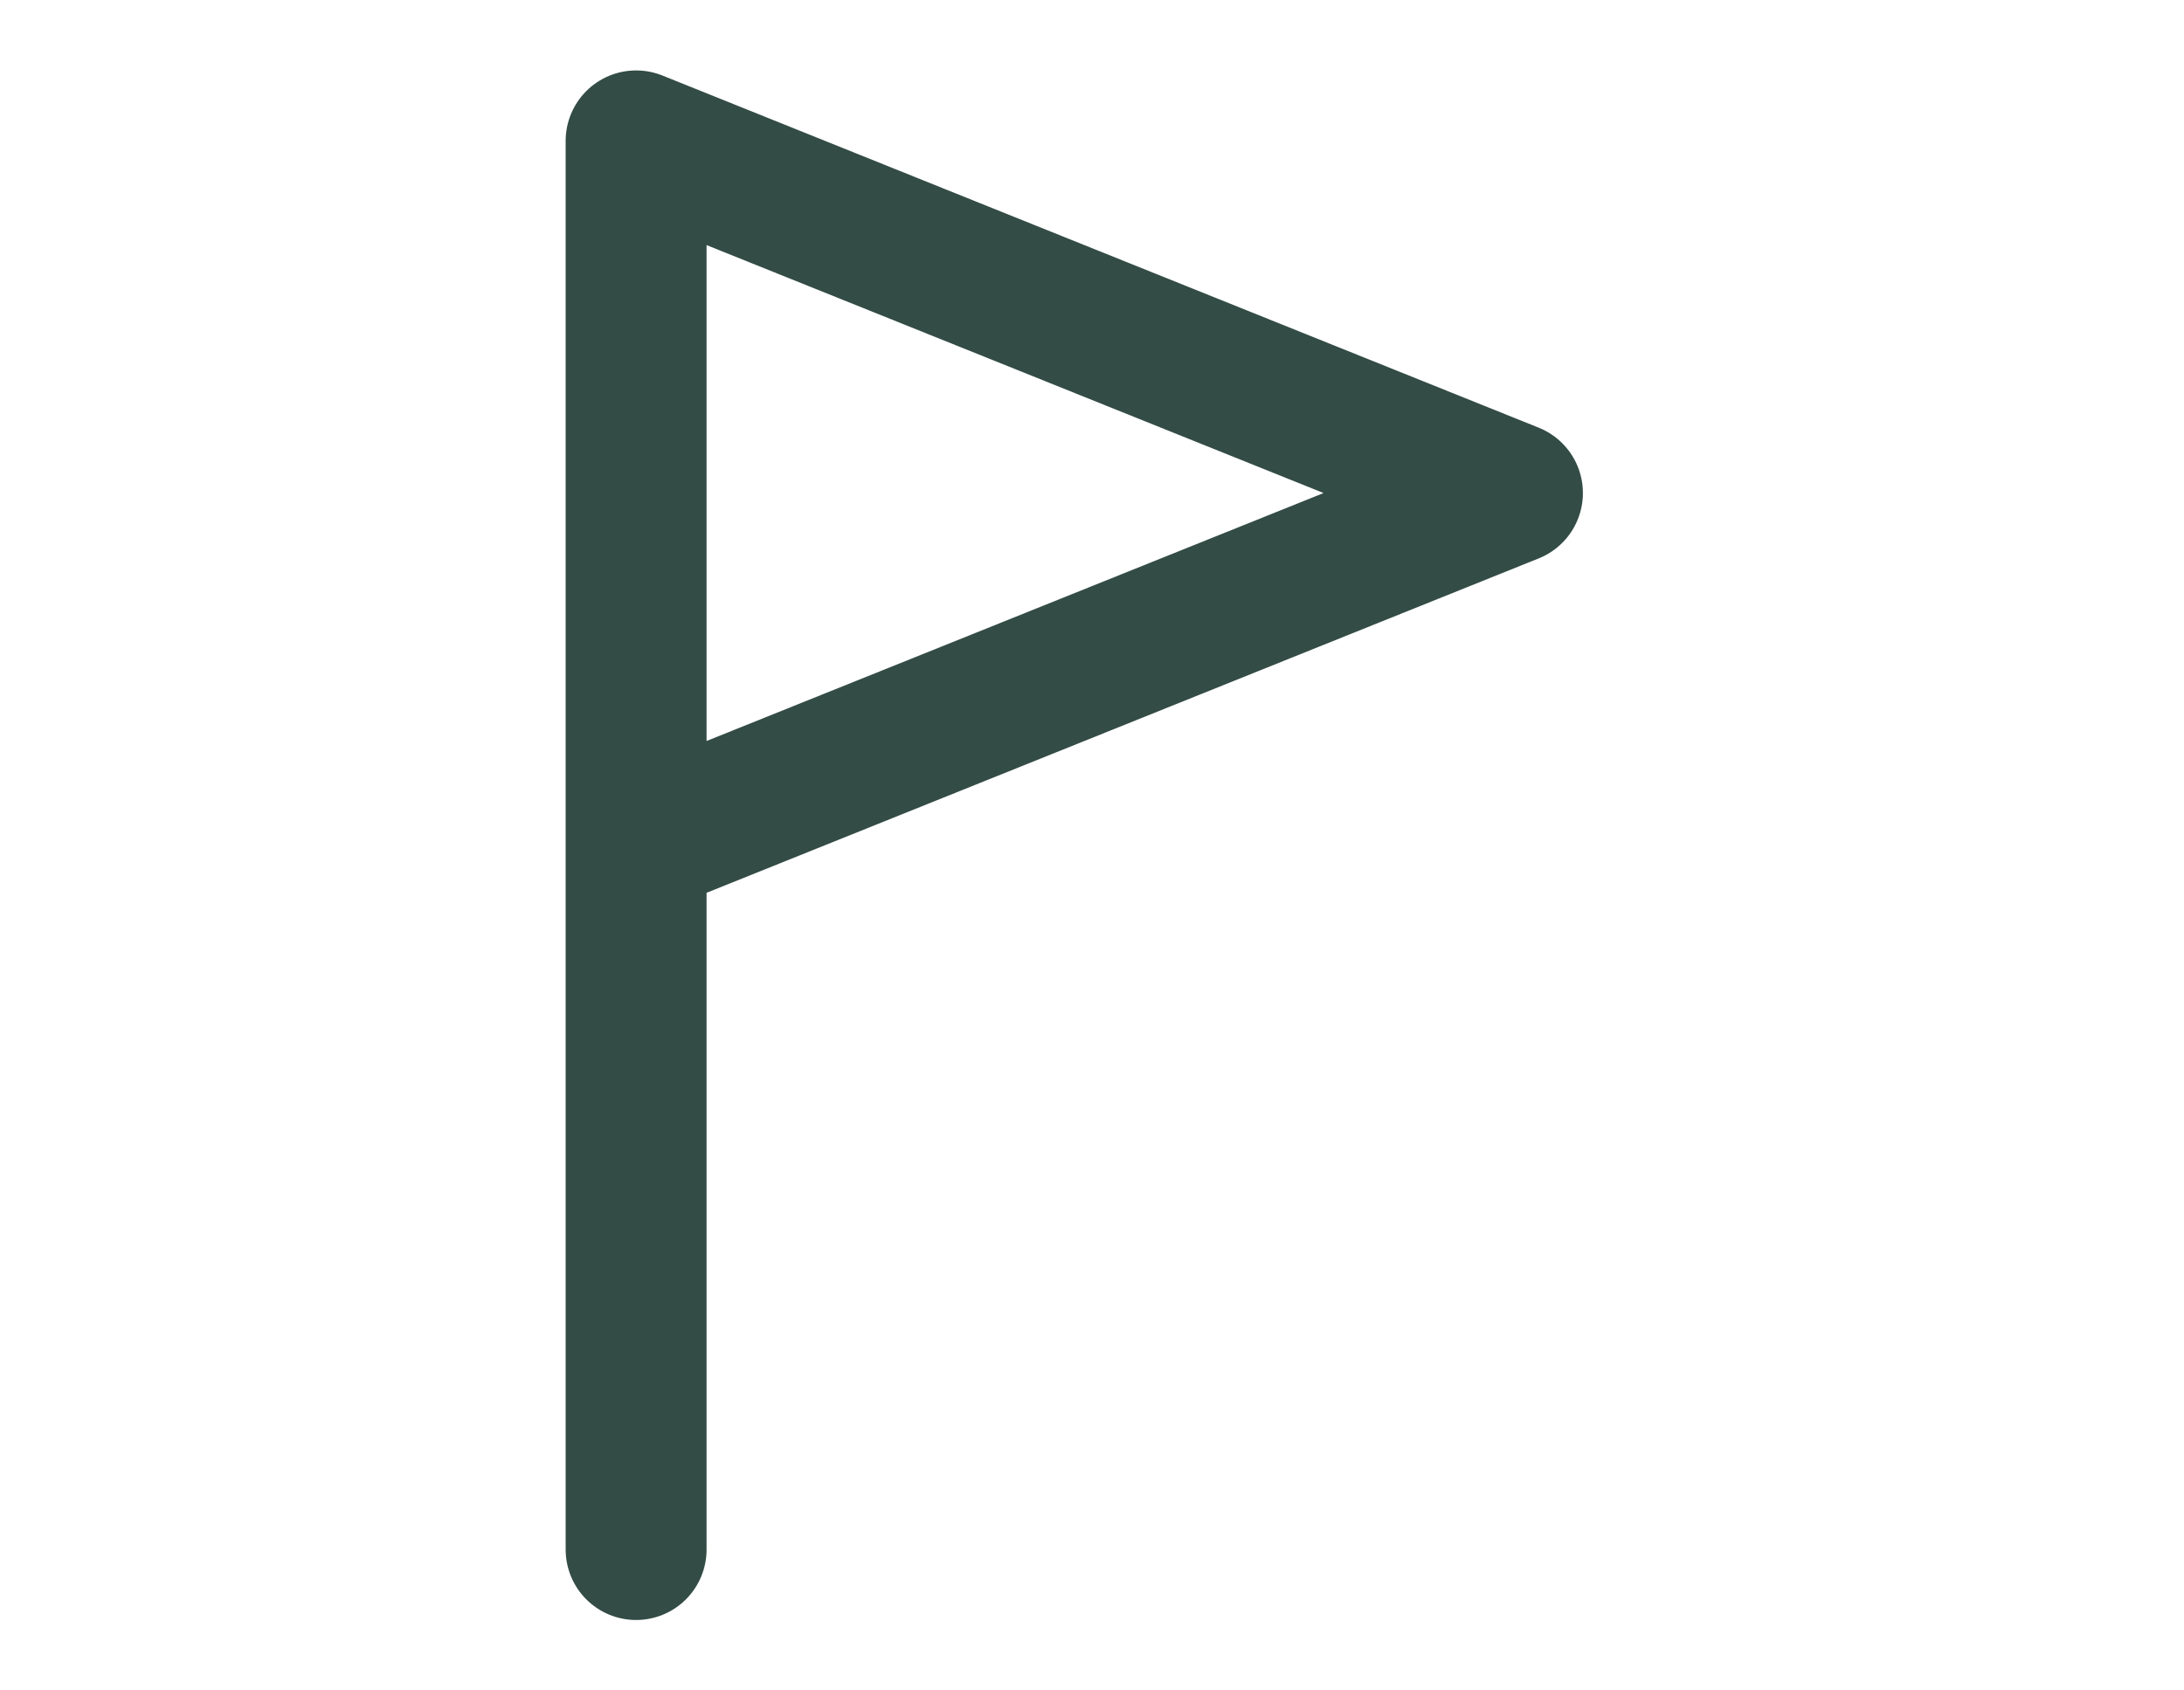
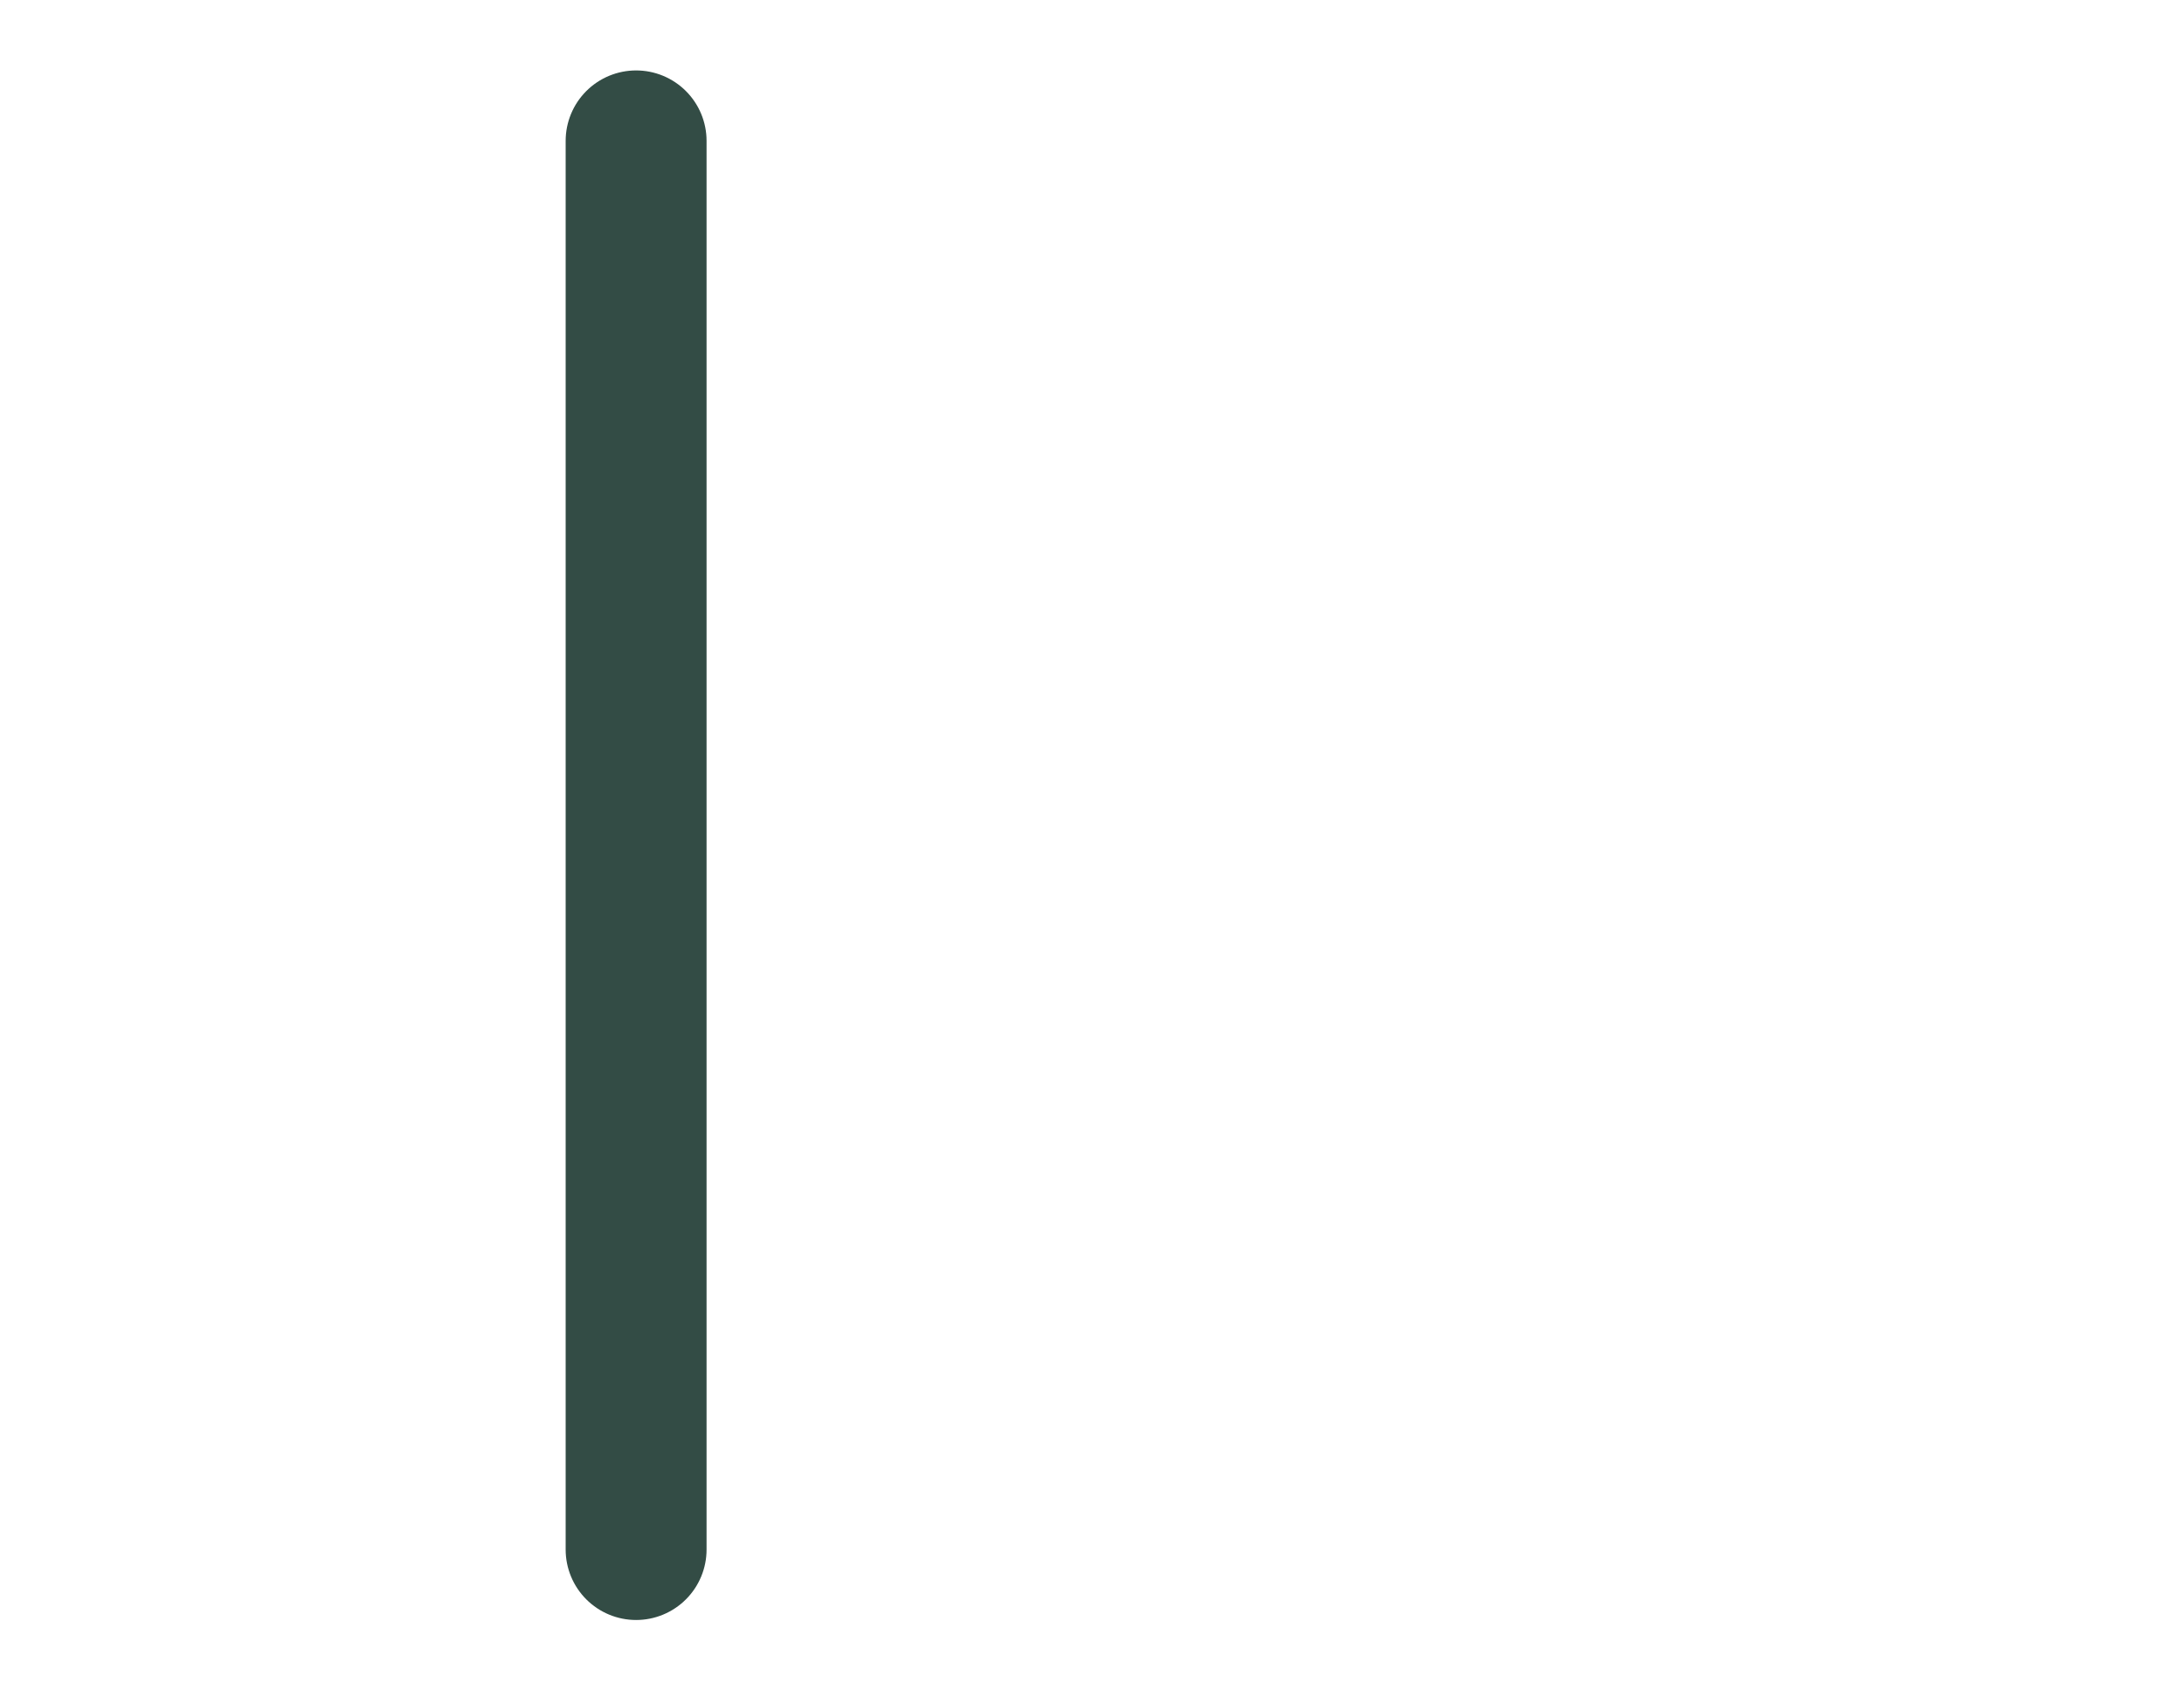
<svg xmlns="http://www.w3.org/2000/svg" width="31" height="24" viewBox="0 0 31 24" fill="none">
-   <path d="M9.029 22V2L21.468 7L9.029 12" stroke="#334C45" stroke-width="2" stroke-linecap="round" stroke-linejoin="round" />
+   <path d="M9.029 22V2L9.029 12" stroke="#334C45" stroke-width="2" stroke-linecap="round" stroke-linejoin="round" />
</svg>